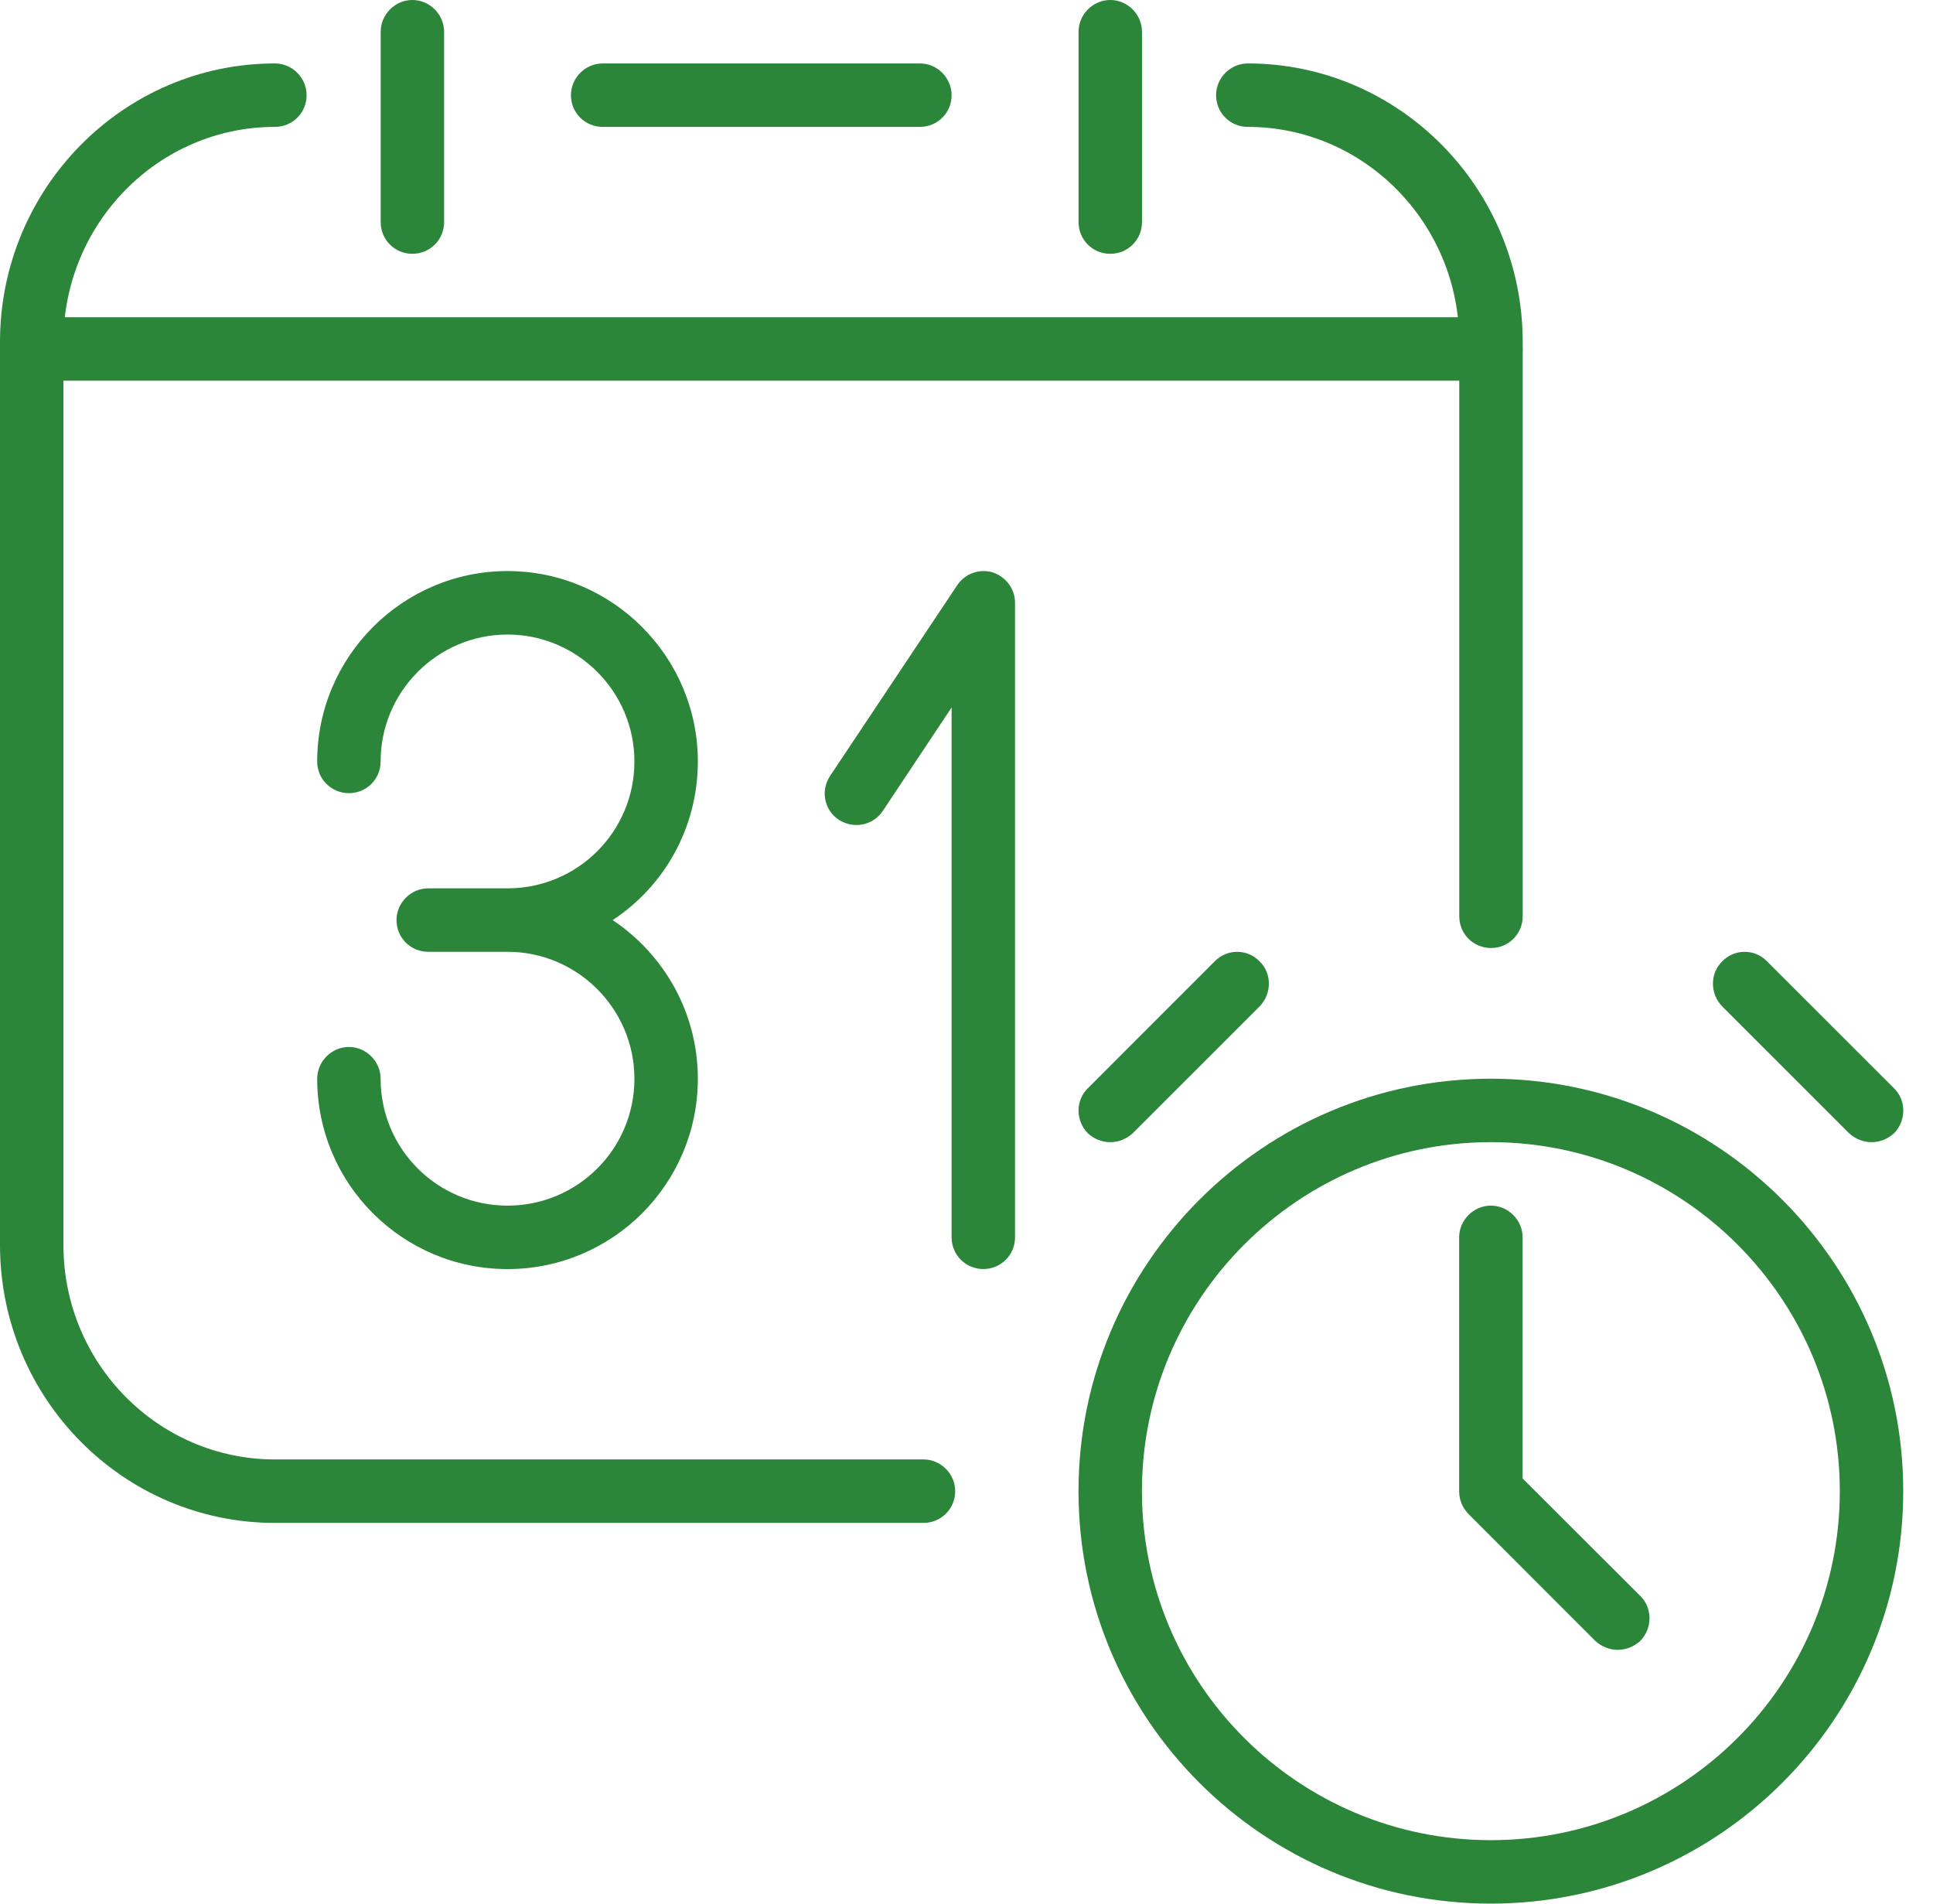
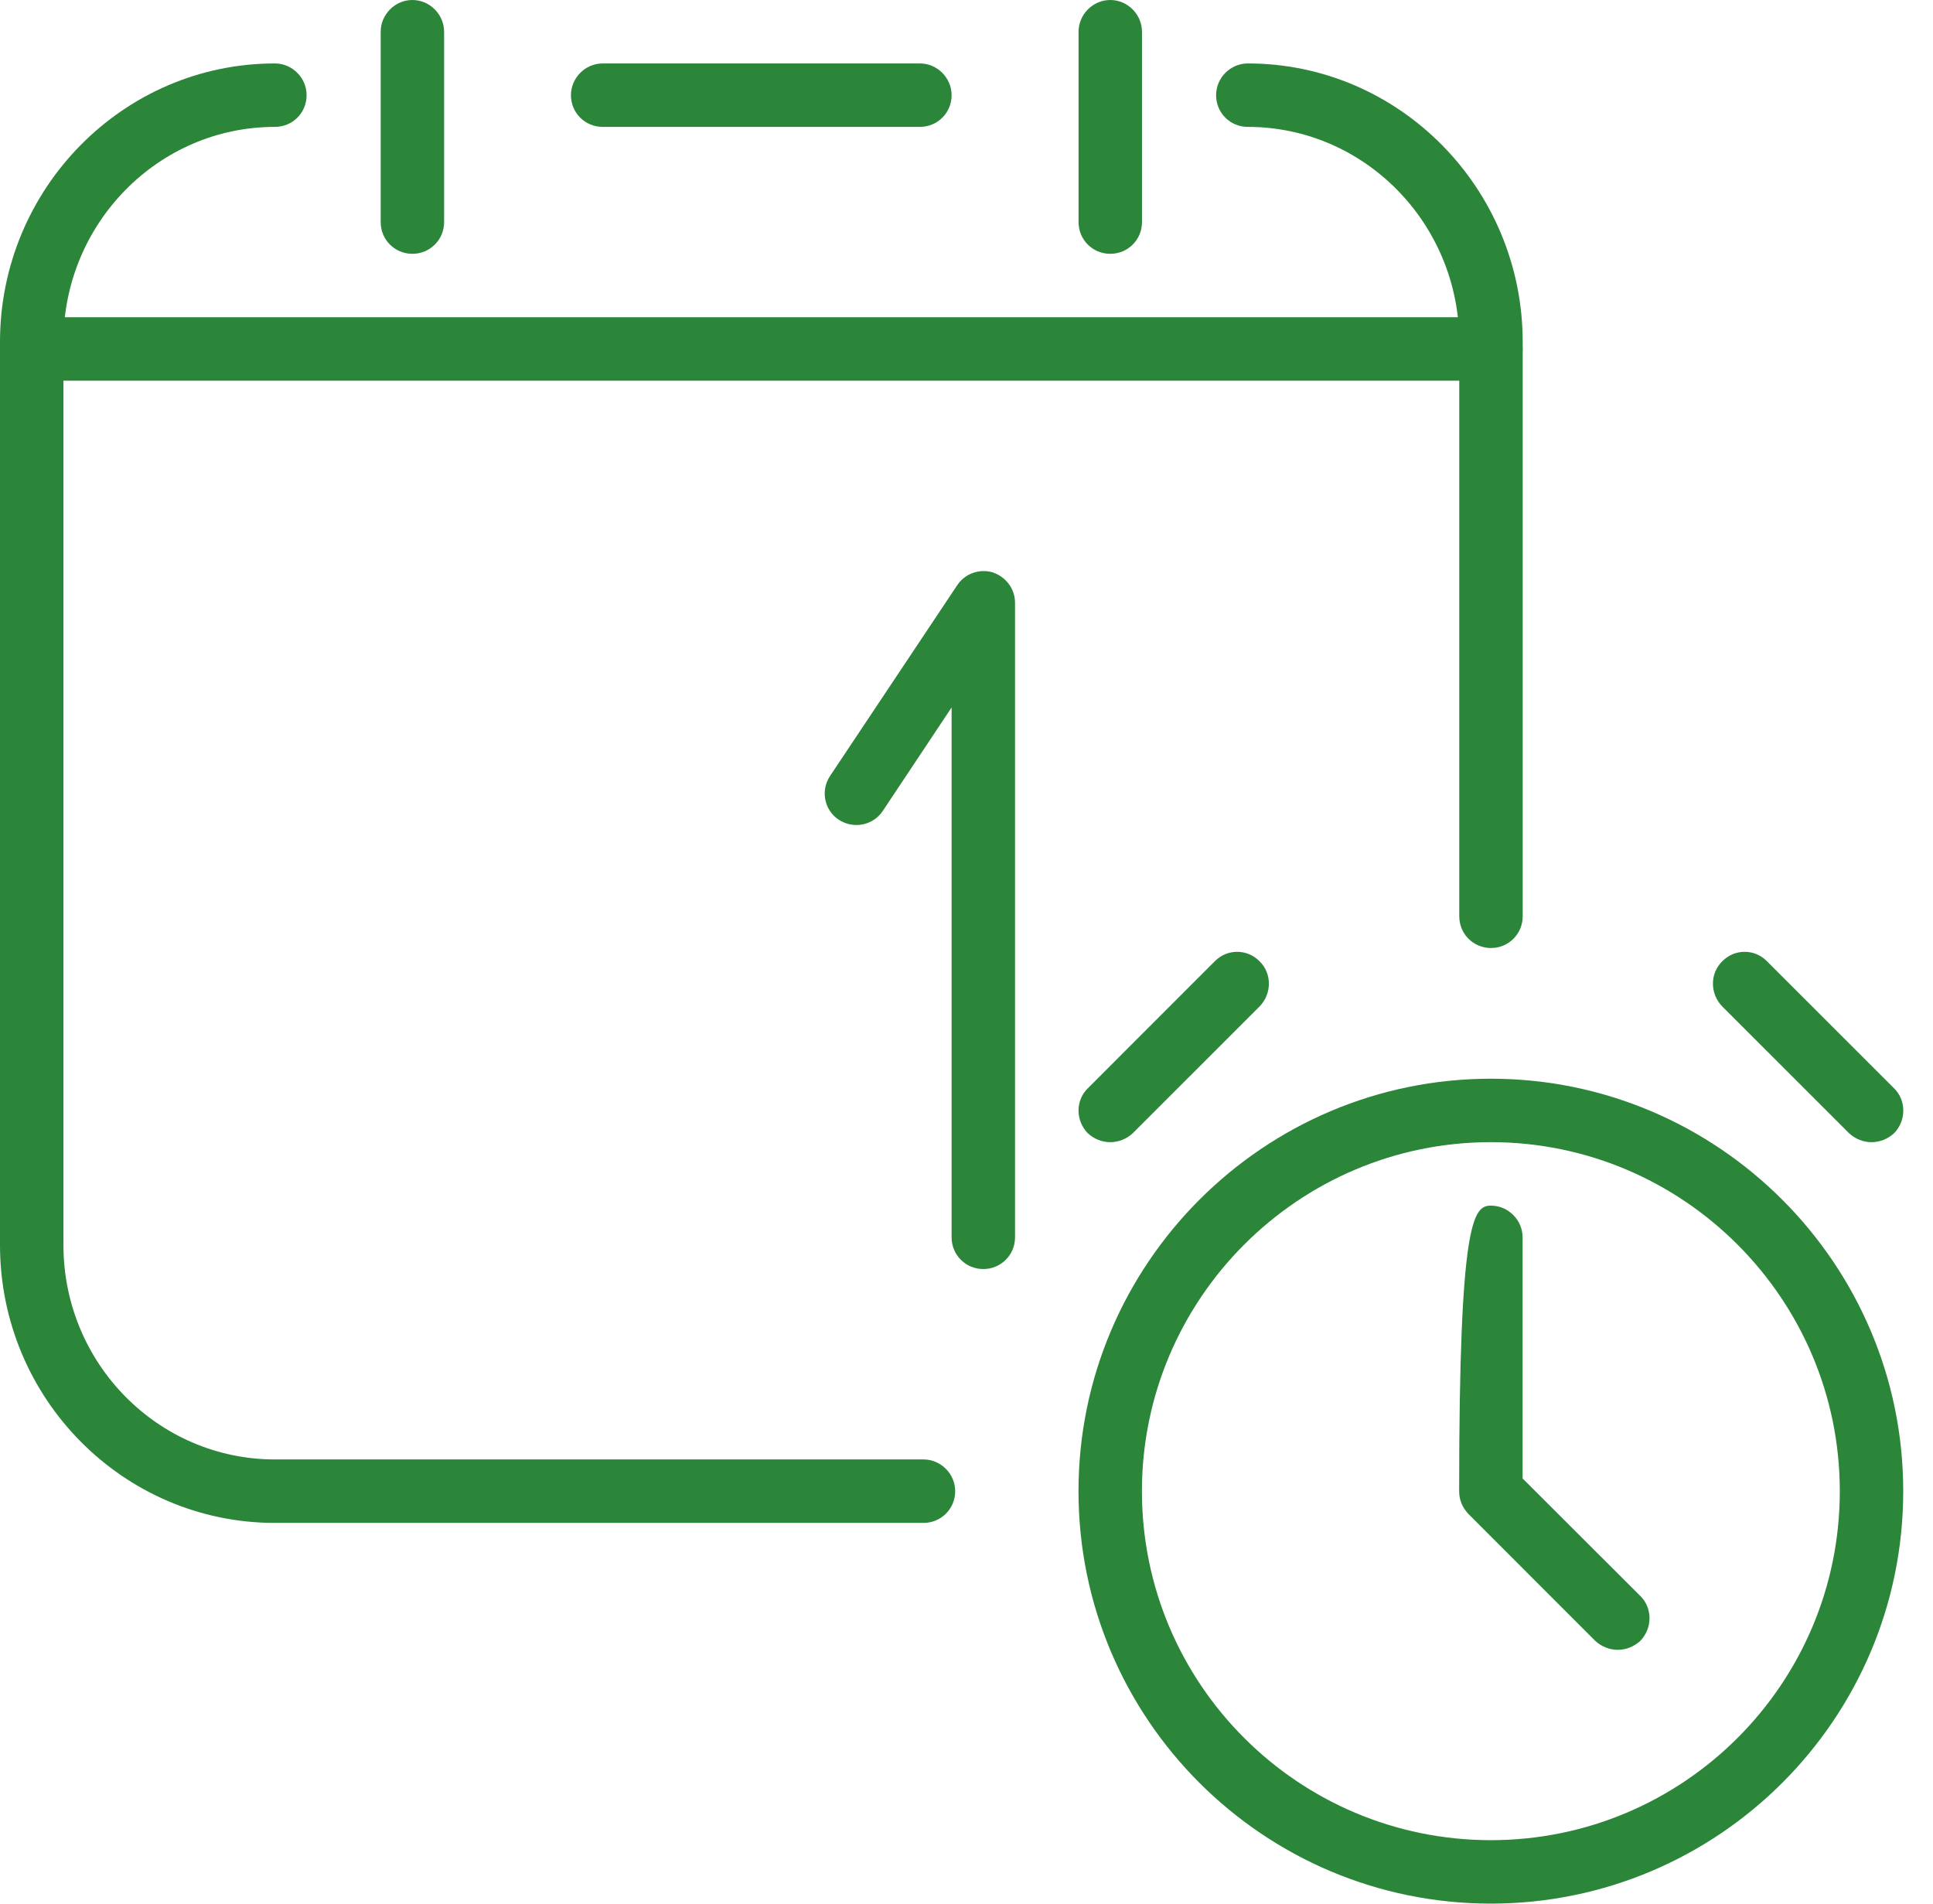
<svg xmlns="http://www.w3.org/2000/svg" width="65" height="64" viewBox="0 0 65 64" fill="none">
  <path fill-rule="evenodd" clip-rule="evenodd" d="M30.933 4.266H20.266C19.677 4.266 19.199 3.797 19.199 3.199C19.199 2.623 19.677 2.133 20.266 2.133H30.933C31.521 2.133 31.999 2.623 31.999 3.199C31.999 3.797 31.521 4.266 30.933 4.266Z" fill="#2B8639" />
  <path fill-rule="evenodd" clip-rule="evenodd" d="M50.133 12.799H1.067C0.478 12.799 0 12.33 0 11.733C0 11.157 0.478 10.666 1.067 10.666H50.133C50.722 10.666 51.2 11.157 51.2 11.733C51.2 12.33 50.722 12.799 50.133 12.799Z" fill="#2B8639" />
  <path fill-rule="evenodd" clip-rule="evenodd" d="M13.867 8.533C13.279 8.533 12.801 8.064 12.801 7.467V1.067C12.801 0.491 13.279 0 13.867 0C14.456 0 14.934 0.491 14.934 1.067V7.467C14.934 8.064 14.456 8.533 13.867 8.533Z" fill="#2B8639" />
  <path fill-rule="evenodd" clip-rule="evenodd" d="M37.334 8.533C36.745 8.533 36.268 8.064 36.268 7.467V1.067C36.268 0.491 36.745 0 37.334 0C37.923 0 38.401 0.491 38.401 1.067V7.467C38.401 8.064 37.923 8.533 37.334 8.533Z" fill="#2B8639" />
  <path fill-rule="evenodd" clip-rule="evenodd" d="M50.136 31.872C49.547 31.872 49.07 31.402 49.07 30.805V11.498C49.07 7.509 45.878 4.266 41.959 4.266C41.368 4.266 40.893 3.797 40.893 3.199C40.893 2.623 41.368 2.133 41.959 2.133C47.056 2.133 51.203 6.335 51.203 11.498V30.805C51.203 31.402 50.725 31.872 50.136 31.872Z" fill="#2B8639" />
  <path fill-rule="evenodd" clip-rule="evenodd" d="M31.053 51.2H9.244C4.147 51.2 0 47.018 0 41.855V11.498C0 6.335 4.147 2.133 9.244 2.133C9.835 2.133 10.31 2.623 10.31 3.199C10.31 3.797 9.835 4.266 9.244 4.266C5.325 4.266 2.133 7.509 2.133 11.498V41.855C2.133 45.845 5.325 49.066 9.244 49.066H31.053C31.642 49.066 32.12 49.557 32.12 50.133C32.12 50.73 31.642 51.2 31.053 51.2Z" fill="#2B8639" />
-   <path fill-rule="evenodd" clip-rule="evenodd" d="M17.066 42.666C13.537 42.666 10.666 39.807 10.666 36.266C10.666 35.69 11.144 35.199 11.733 35.199C12.322 35.199 12.799 35.69 12.799 36.266C12.799 38.634 14.713 40.533 17.066 40.533C19.419 40.533 21.333 38.634 21.333 36.266C21.333 33.919 19.419 31.999 17.066 31.999H14.399C13.81 31.999 13.333 31.53 13.333 30.933C13.333 30.357 13.81 29.866 14.399 29.866H17.066C19.419 29.866 21.333 27.967 21.333 25.599C21.333 23.253 19.419 21.333 17.066 21.333C14.713 21.333 12.799 23.253 12.799 25.599C12.799 26.197 12.322 26.666 11.733 26.666C11.144 26.666 10.666 26.197 10.666 25.599C10.666 22.079 13.537 19.199 17.066 19.199C20.595 19.199 23.466 22.079 23.466 25.599C23.466 27.839 22.327 29.802 20.601 30.933C22.327 32.085 23.466 34.047 23.466 36.266C23.466 39.807 20.595 42.666 17.066 42.666Z" fill="#2B8639" />
  <path fill-rule="evenodd" clip-rule="evenodd" d="M33.066 42.665C32.477 42.665 31.999 42.196 31.999 41.598V23.785L29.686 27.262C29.36 27.753 28.699 27.881 28.208 27.561C27.717 27.241 27.585 26.58 27.911 26.089L32.178 19.689C32.438 19.284 32.929 19.113 33.375 19.241C33.825 19.39 34.132 19.796 34.132 20.265V41.598C34.132 42.196 33.654 42.665 33.066 42.665Z" fill="#2B8639" />
  <path fill-rule="evenodd" clip-rule="evenodd" d="M50.132 38.399C43.662 38.399 38.399 43.668 38.399 50.132C38.399 56.618 43.662 61.866 50.132 61.866C56.603 61.866 61.866 56.618 61.866 50.132C61.866 43.668 56.603 38.399 50.132 38.399ZM50.132 63.999C42.486 63.999 36.266 57.791 36.266 50.132C36.266 42.495 42.486 36.266 50.132 36.266C57.778 36.266 63.999 42.495 63.999 50.132C63.999 57.791 57.778 63.999 50.132 63.999Z" fill="#2B8639" />
  <path fill-rule="evenodd" clip-rule="evenodd" d="M62.934 38.4C62.66 38.4 62.387 38.293 62.18 38.101L57.912 33.835C57.496 33.408 57.496 32.725 57.912 32.32C58.33 31.893 59.004 31.893 59.42 32.32L63.689 36.587C64.105 36.992 64.105 37.675 63.689 38.101C63.48 38.293 63.206 38.4 62.934 38.4Z" fill="#2B8639" />
  <path fill-rule="evenodd" clip-rule="evenodd" d="M37.334 38.4C37.061 38.4 36.788 38.293 36.581 38.101C36.163 37.675 36.163 36.992 36.581 36.587L40.846 32.32C41.264 31.893 41.938 31.893 42.356 32.32C42.772 32.725 42.772 33.408 42.356 33.835L38.089 38.101C37.88 38.293 37.607 38.4 37.334 38.4Z" fill="#2B8639" />
-   <path fill-rule="evenodd" clip-rule="evenodd" d="M54.4 55.467C54.127 55.467 53.854 55.36 53.645 55.168L49.38 50.901C49.179 50.688 49.066 50.432 49.066 50.133V41.6C49.066 41.024 49.544 40.533 50.133 40.533C50.722 40.533 51.2 41.024 51.2 41.6V49.706L55.155 53.653C55.571 54.059 55.571 54.741 55.155 55.168C54.946 55.36 54.673 55.467 54.4 55.467Z" fill="#2B8639" />
+   <path fill-rule="evenodd" clip-rule="evenodd" d="M54.4 55.467C54.127 55.467 53.854 55.36 53.645 55.168L49.38 50.901C49.179 50.688 49.066 50.432 49.066 50.133C49.066 41.024 49.544 40.533 50.133 40.533C50.722 40.533 51.2 41.024 51.2 41.6V49.706L55.155 53.653C55.571 54.059 55.571 54.741 55.155 55.168C54.946 55.36 54.673 55.467 54.4 55.467Z" fill="#2B8639" />
</svg>